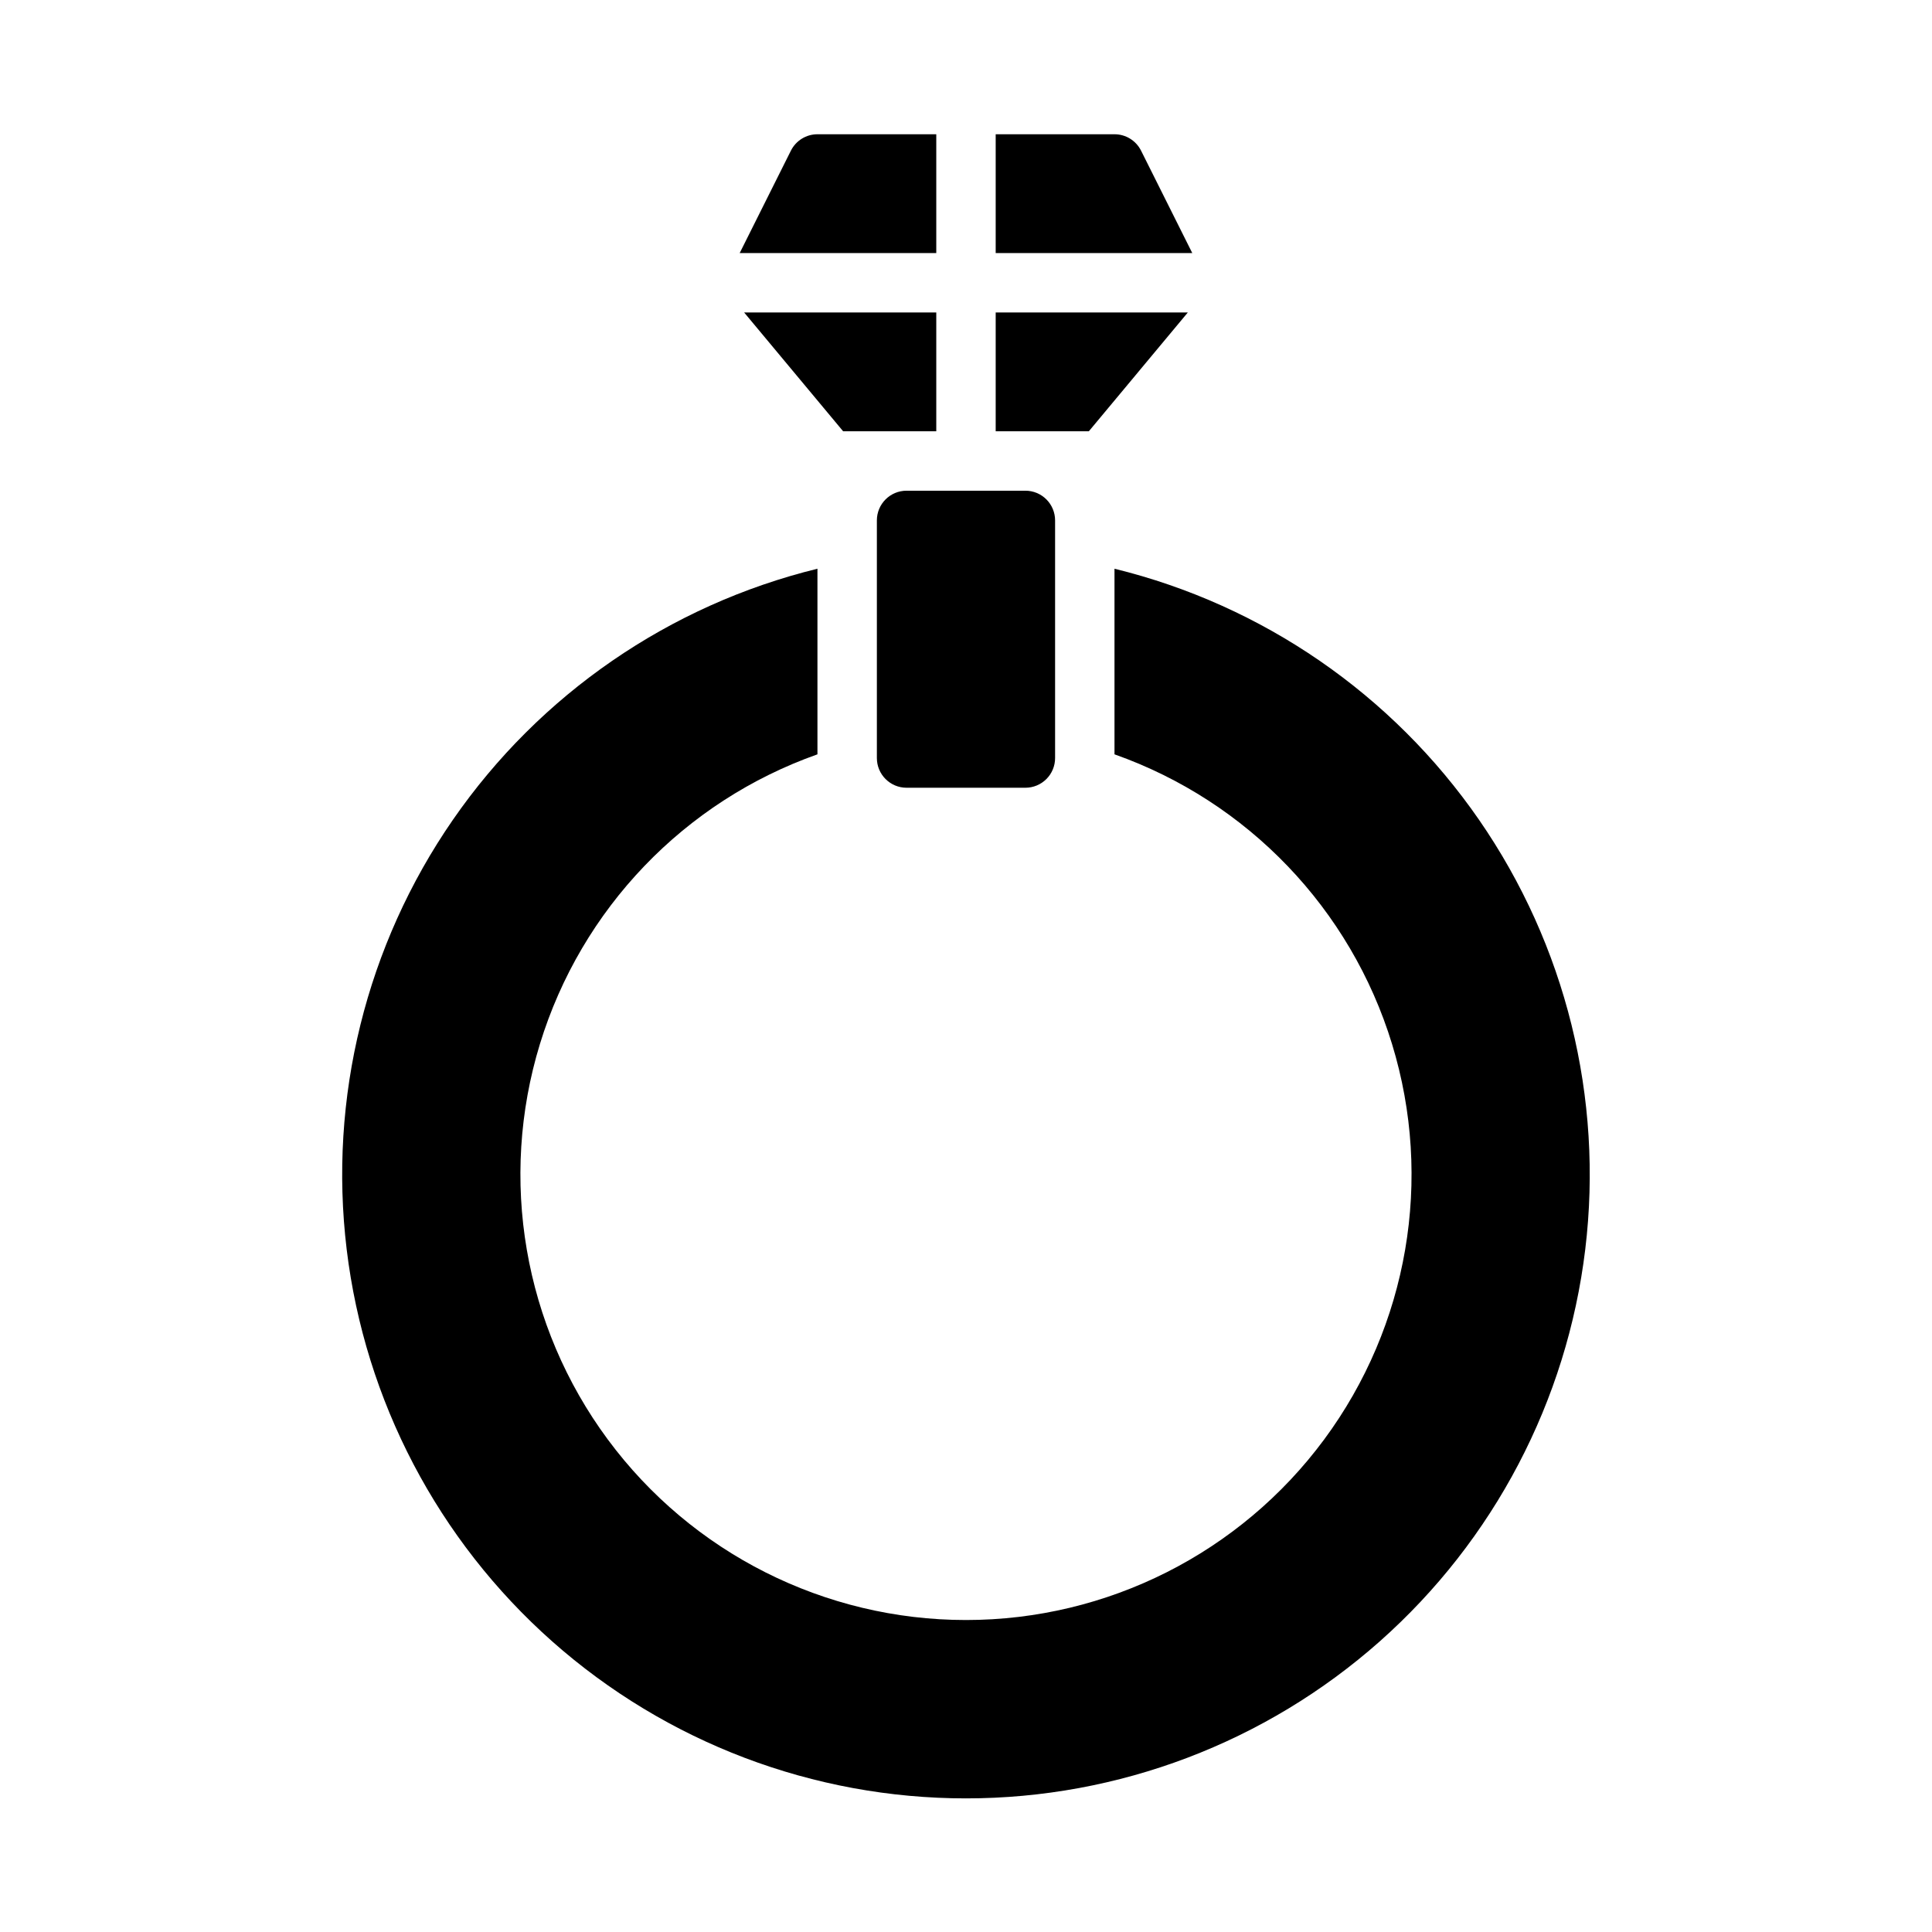
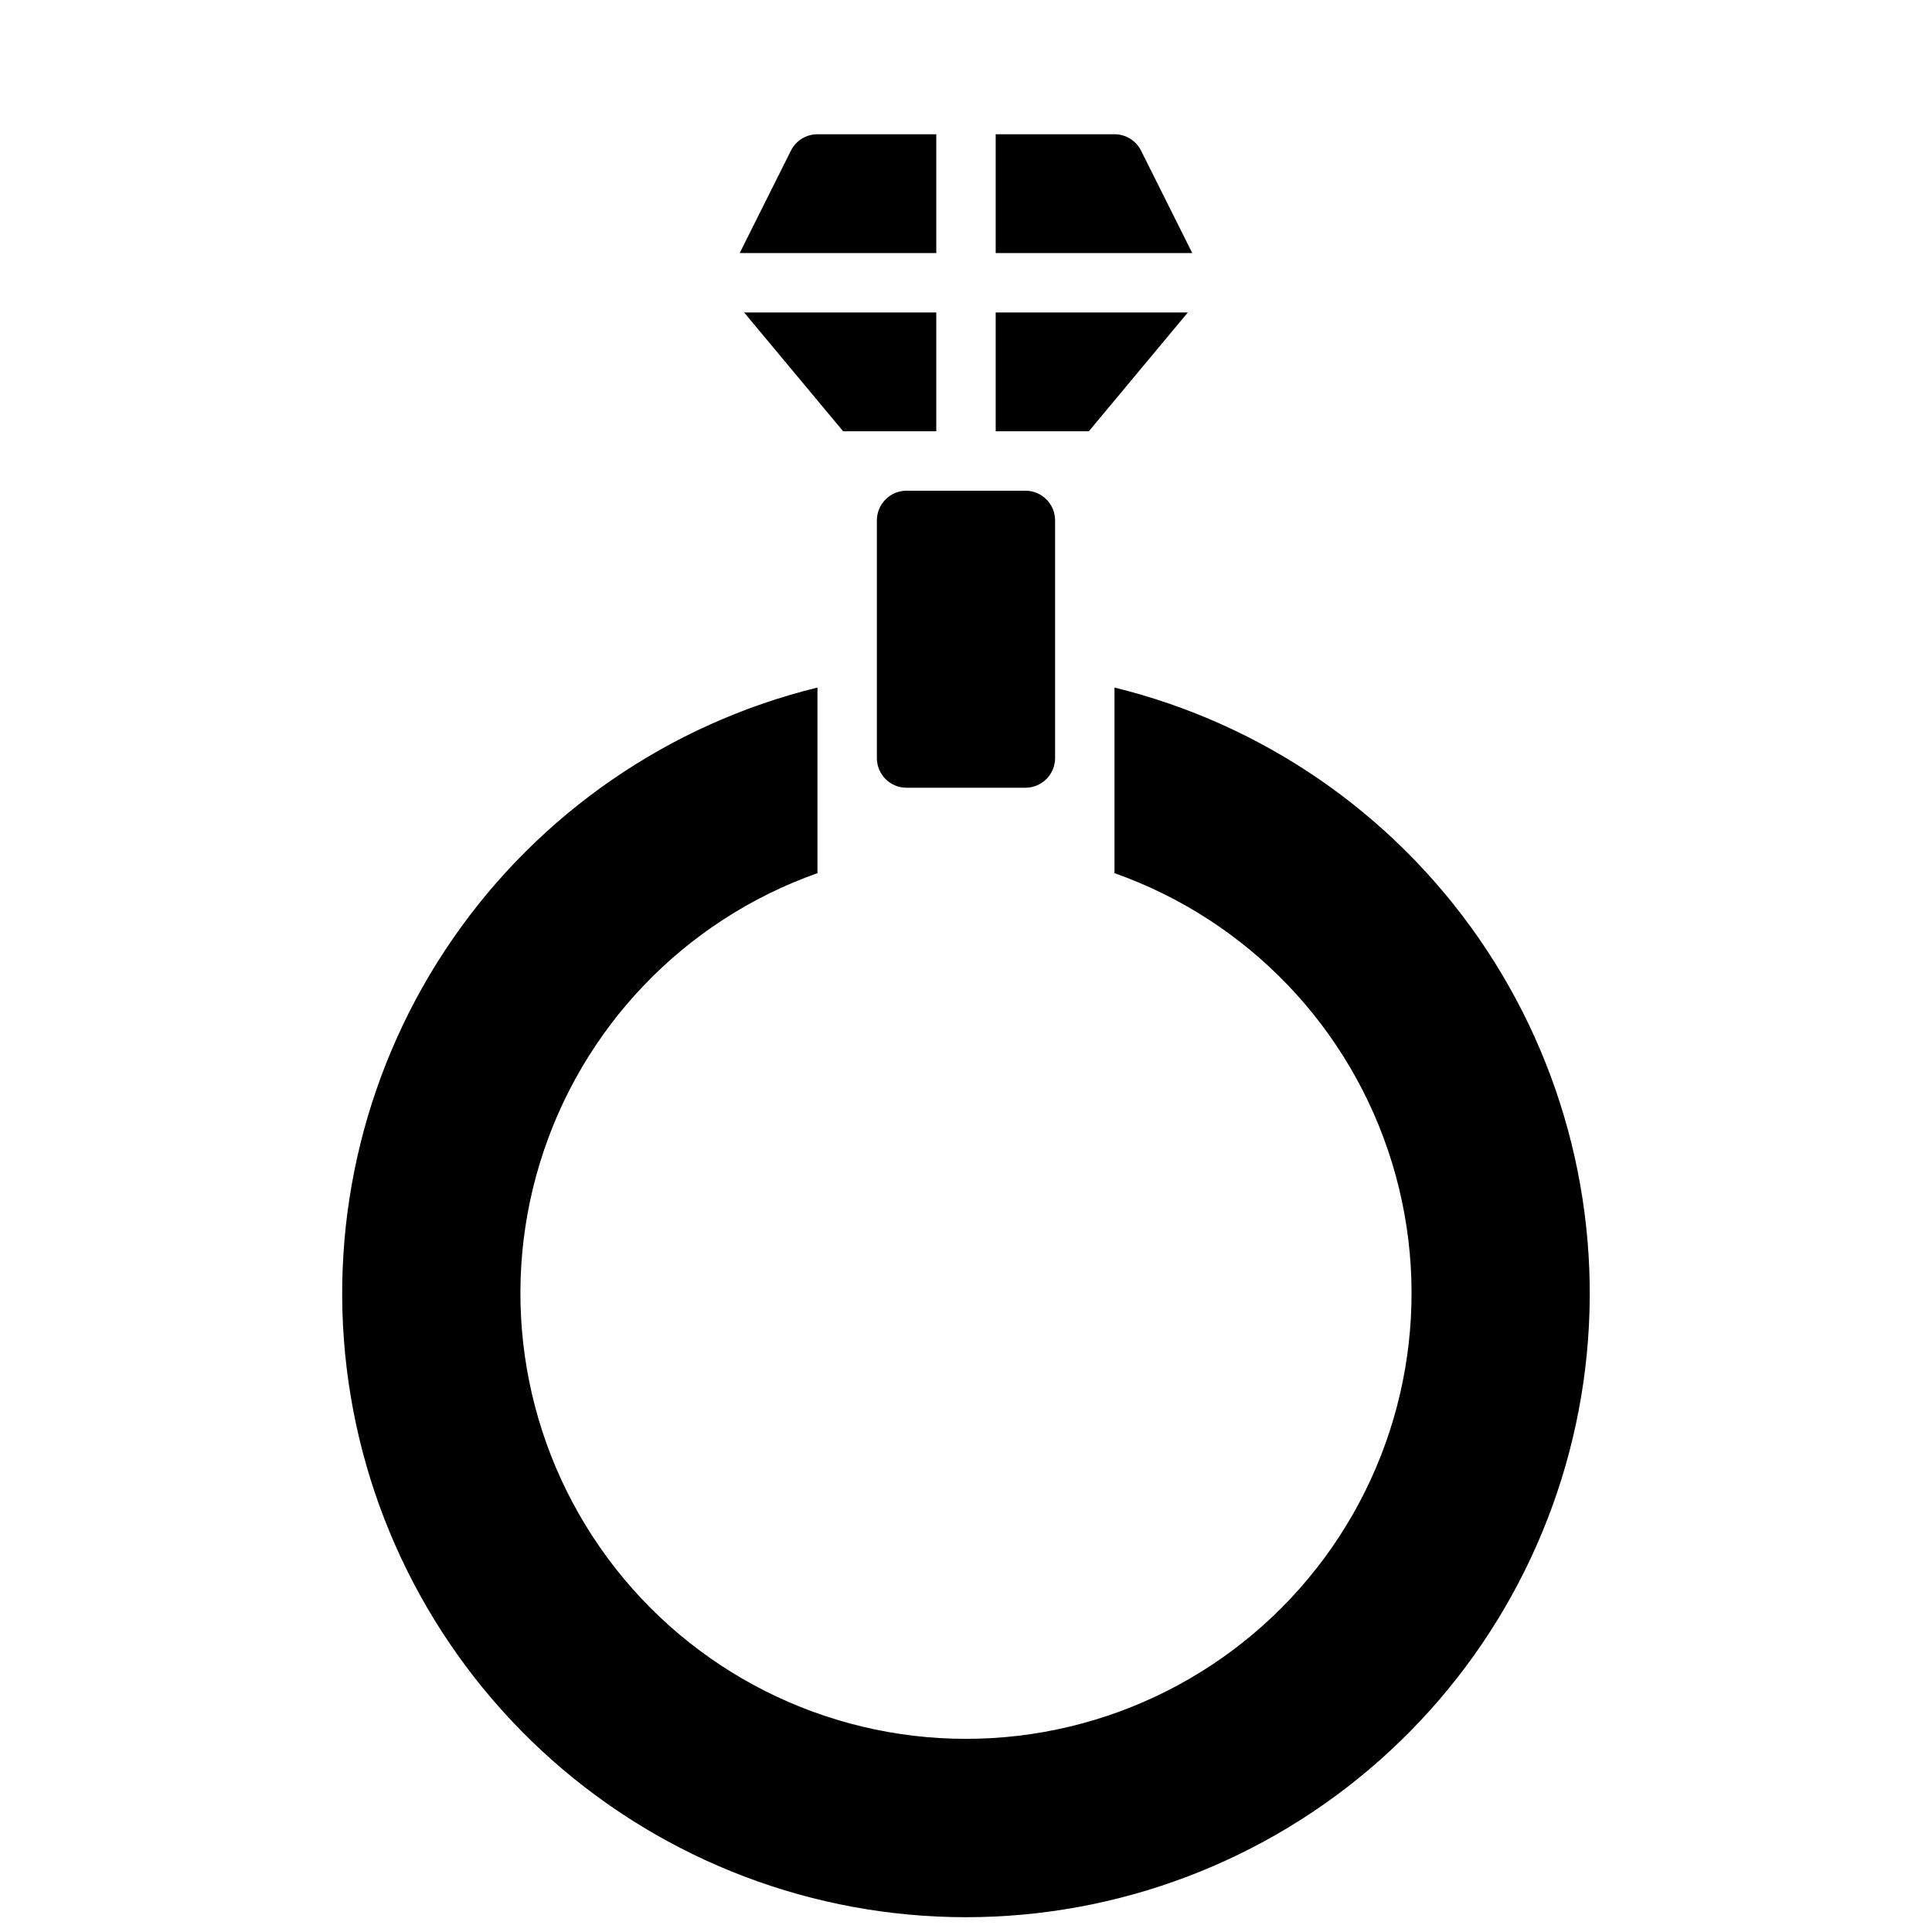
<svg xmlns="http://www.w3.org/2000/svg" fill="#000000" width="800px" height="800px" version="1.1" viewBox="144 144 512 512">
-   <path d="m376.38 344.89v-62.977c0-4.348 3.523-7.871 7.871-7.871h31.488c2.09 0 4.09 0.828 5.566 2.305 1.477 1.477 2.305 3.481 2.305 5.566v62.977c0 2.086-0.828 4.09-2.305 5.566-1.477 1.477-3.477 2.305-5.566 2.305h-31.488c-4.348 0-7.871-3.523-7.871-7.871zm15.742-118.08h-50.918l26.238 31.488h24.68zm66.664 0h-50.918v31.488h24.68zm-12.391-42.879c-1.332-2.668-4.059-4.352-7.039-4.352h-31.488v31.488h52.098zm-54.273-4.352h-31.488c-2.981 0-5.707 1.684-7.039 4.352l-13.57 27.137h52.098zm47.23 115.14v49.188h0.004c35.301 12.48 62.59 40.965 73.547 76.766 10.961 35.805 4.289 74.684-17.977 104.79-22.266 30.102-57.488 47.859-94.93 47.859-37.445 0-72.668-17.758-94.934-47.859-22.266-30.102-28.938-68.98-17.977-104.79 10.957-35.801 38.246-64.285 73.547-76.766v-49.188c-39.246 9.621-73.613 33.289-96.598 66.523-22.988 33.234-33.008 73.738-28.16 113.86 4.844 40.117 24.219 77.074 54.457 103.88 30.242 26.809 69.25 41.609 109.66 41.609 40.41 0 79.422-14.801 109.66-41.609 30.238-26.805 49.613-63.762 54.457-103.88 4.848-40.121-5.172-80.625-28.156-113.86-22.988-33.234-57.355-56.902-96.602-66.523z" />
+   <path d="m376.38 344.89v-62.977c0-4.348 3.523-7.871 7.871-7.871h31.488c2.09 0 4.09 0.828 5.566 2.305 1.477 1.477 2.305 3.481 2.305 5.566v62.977c0 2.086-0.828 4.09-2.305 5.566-1.477 1.477-3.477 2.305-5.566 2.305h-31.488c-4.348 0-7.871-3.523-7.871-7.871zm15.742-118.08h-50.918l26.238 31.488h24.68zm66.664 0h-50.918v31.488h24.68zm-12.391-42.879c-1.332-2.668-4.059-4.352-7.039-4.352h-31.488v31.488h52.098zm-54.273-4.352h-31.488c-2.981 0-5.707 1.684-7.039 4.352l-13.57 27.137h52.098m47.23 115.14v49.188h0.004c35.301 12.48 62.59 40.965 73.547 76.766 10.961 35.805 4.289 74.684-17.977 104.79-22.266 30.102-57.488 47.859-94.93 47.859-37.445 0-72.668-17.758-94.934-47.859-22.266-30.102-28.938-68.98-17.977-104.79 10.957-35.801 38.246-64.285 73.547-76.766v-49.188c-39.246 9.621-73.613 33.289-96.598 66.523-22.988 33.234-33.008 73.738-28.16 113.86 4.844 40.117 24.219 77.074 54.457 103.88 30.242 26.809 69.25 41.609 109.66 41.609 40.41 0 79.422-14.801 109.66-41.609 30.238-26.805 49.613-63.762 54.457-103.88 4.848-40.121-5.172-80.625-28.156-113.86-22.988-33.234-57.355-56.902-96.602-66.523z" />
</svg>